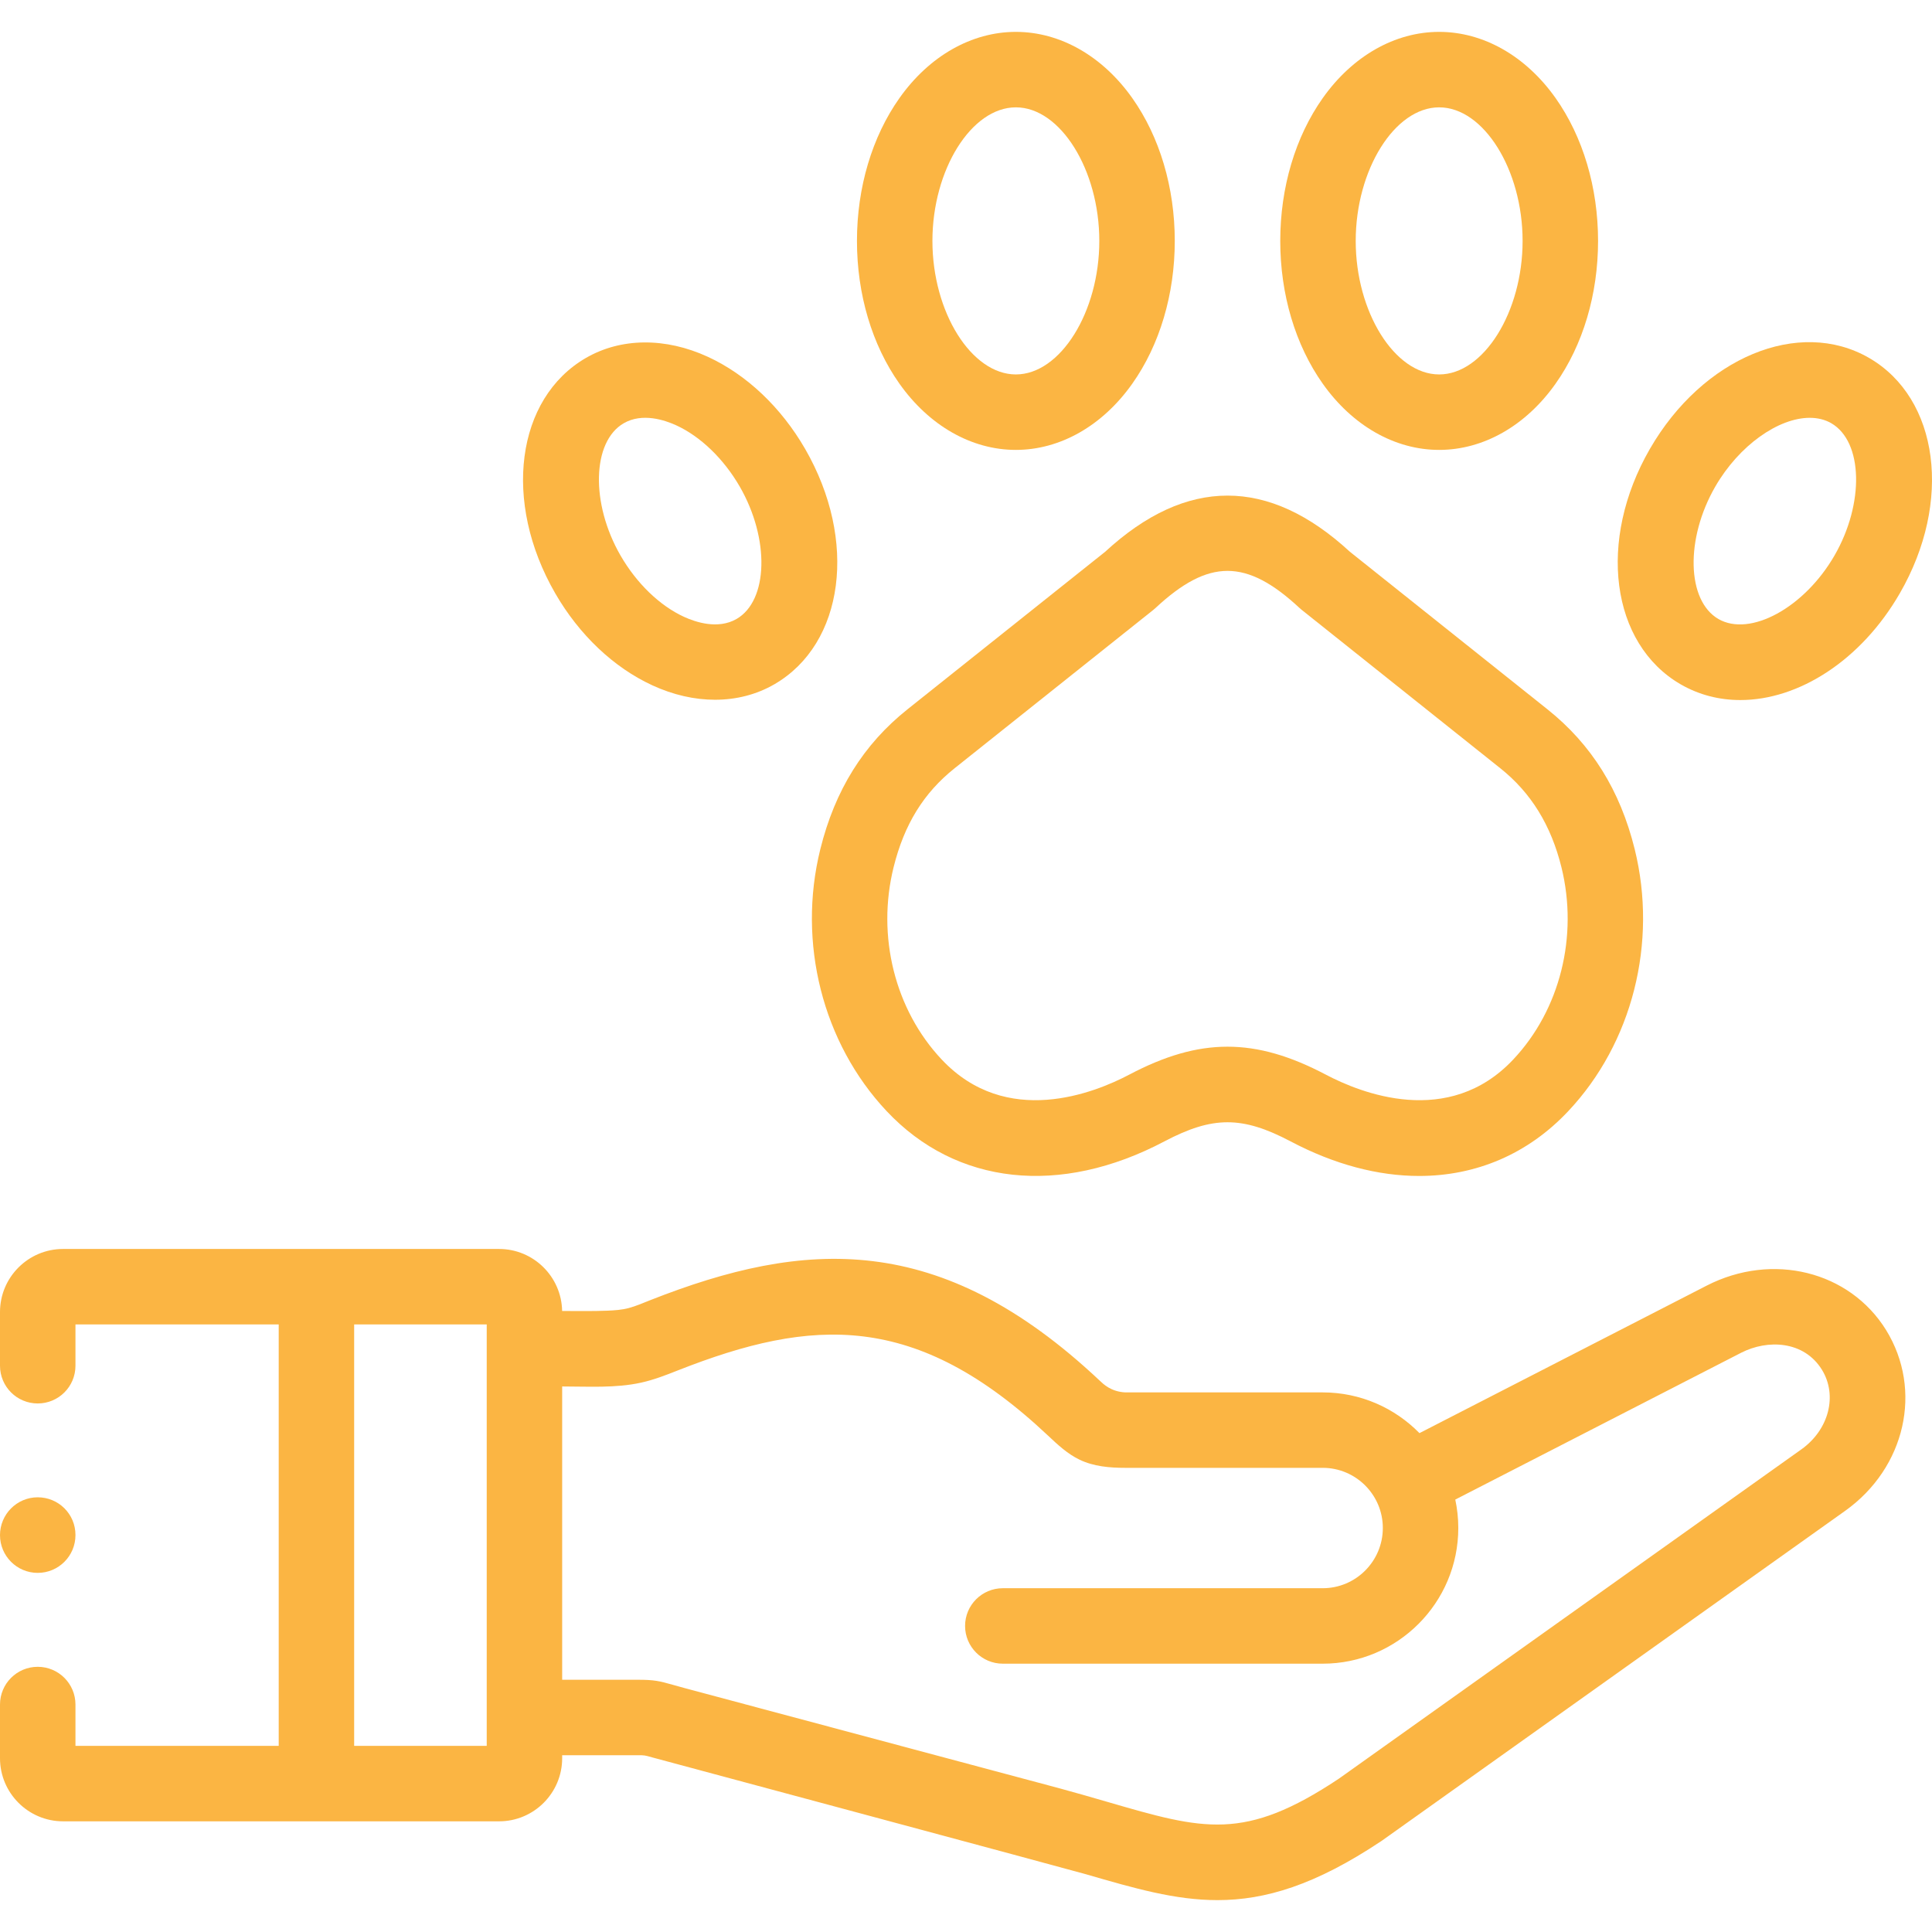
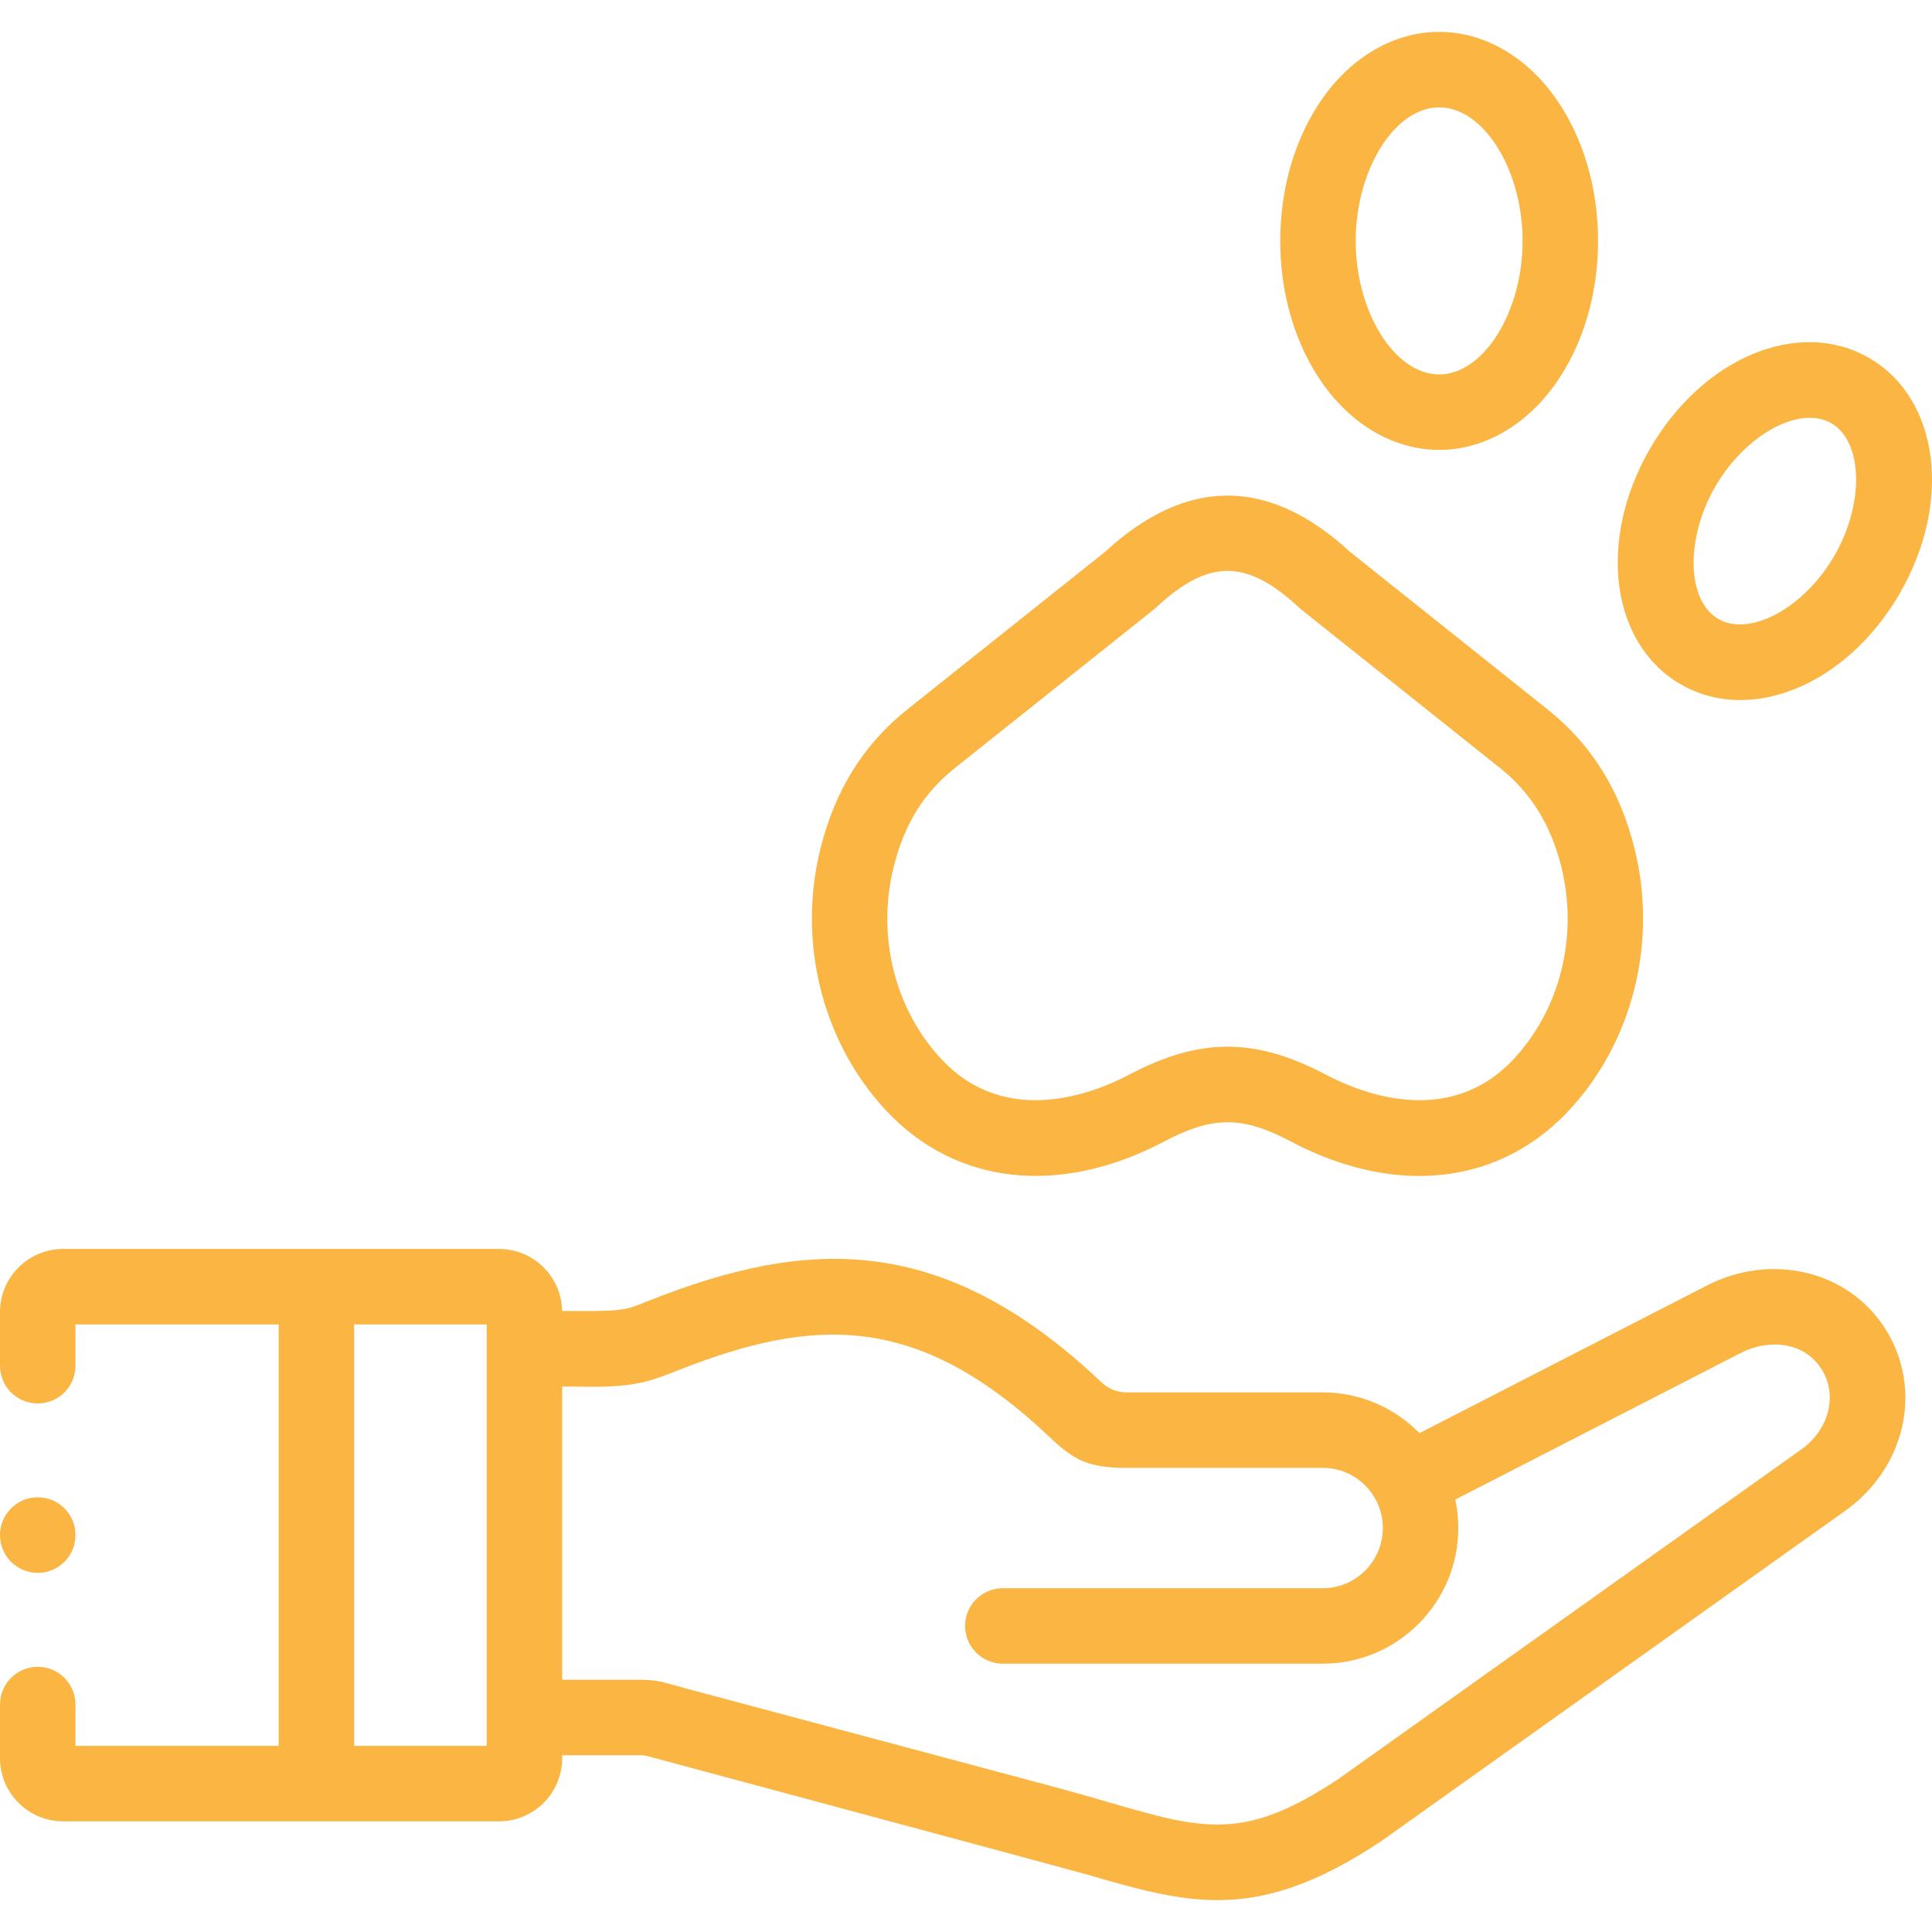
<svg xmlns="http://www.w3.org/2000/svg" width="84" height="84" viewBox="0 0 84 84" fill="none">
  <g id="animal-therapy 1">
    <g id="Group">
      <g id="Group_2">
        <path id="Vector" d="M39.463 30.834C37.545 32.362 36.303 34.353 35.666 36.921C34.659 40.983 35.764 45.348 38.55 48.31C41.575 51.53 46.091 52.021 50.629 49.624C52.728 48.518 54.009 48.518 56.109 49.623C58.015 50.631 59.916 51.129 61.705 51.129C64.174 51.128 66.43 50.179 68.184 48.312C70.97 45.355 72.078 40.991 71.074 36.921C70.439 34.356 69.195 32.365 67.273 30.834L58.691 23.99C55.16 20.734 51.581 20.734 48.05 23.99L39.463 30.834ZM50.238 26.436C52.55 24.283 54.19 24.283 56.503 26.436C56.533 26.464 56.565 26.491 56.597 26.517L65.228 33.4C66.564 34.464 67.435 35.874 67.889 37.708C68.629 40.706 67.826 43.907 65.794 46.064C62.979 49.06 59.156 47.523 57.64 46.721C56.102 45.912 54.736 45.508 53.369 45.508C52.002 45.508 50.634 45.913 49.098 46.723C47.583 47.523 43.756 49.06 40.941 46.063C38.91 43.904 38.109 40.703 38.851 37.71C39.313 35.845 40.157 34.476 41.508 33.4L50.143 26.518C50.175 26.491 50.207 26.464 50.238 26.436Z" fill="#FBB543" />
-         <path id="Vector_2" d="M44.168 19.561C46.091 19.561 47.935 18.512 49.229 16.683C50.421 15 51.077 12.795 51.077 10.476C51.077 8.154 50.421 5.948 49.229 4.264C47.935 2.435 46.091 1.386 44.168 1.386C42.245 1.386 40.401 2.435 39.107 4.264C37.915 5.948 37.259 8.154 37.259 10.476C37.259 12.796 37.915 15 39.107 16.683C40.401 18.512 42.246 19.561 44.168 19.561ZM44.168 4.667C46.101 4.667 47.796 7.381 47.796 10.476C47.796 13.568 46.101 16.28 44.168 16.28C42.235 16.28 40.54 13.568 40.54 10.476C40.54 7.381 42.235 4.667 44.168 4.667Z" fill="#FBB543" />
        <path id="Vector_3" d="M62.572 19.561C64.495 19.561 66.34 18.512 67.633 16.683C68.825 15 69.481 12.796 69.481 10.476C69.481 8.154 68.825 5.948 67.634 4.264C66.34 2.435 64.495 1.386 62.572 1.386C60.65 1.386 58.805 2.435 57.511 4.264C56.319 5.948 55.663 8.154 55.663 10.476C55.663 12.796 56.319 15 57.511 16.683C58.805 18.512 60.65 19.561 62.572 19.561ZM62.572 4.667C64.505 4.667 66.2 7.381 66.2 10.476C66.2 13.568 64.505 16.28 62.572 16.28C60.64 16.28 58.944 13.568 58.944 10.476C58.944 7.381 60.64 4.667 62.572 4.667Z" fill="#FBB543" />
-         <path id="Vector_4" d="M28.365 29.798C29.271 30.215 30.198 30.424 31.088 30.424C32.01 30.424 32.892 30.2 33.667 29.752C36.713 27.989 37.3 23.494 35.006 19.518C33.963 17.712 32.462 16.29 30.78 15.515C28.933 14.664 27.001 14.681 25.478 15.561C25.478 15.561 25.478 15.561 25.477 15.561C22.432 17.323 21.844 21.818 24.139 25.794C25.181 27.601 26.682 29.023 28.365 29.798ZM27.12 18.401C27.925 17.937 28.898 18.261 29.407 18.495C30.463 18.981 31.468 19.952 32.164 21.158C33.472 23.424 33.406 26.112 32.025 26.911C31.22 27.376 30.246 27.052 29.737 26.818C28.681 26.332 27.677 25.361 26.98 24.154C25.673 21.889 25.738 19.201 27.12 18.401Z" fill="#FBB543" />
        <path id="Vector_5" d="M73.071 29.753C73.876 30.217 74.759 30.437 75.667 30.437C78.198 30.437 80.912 28.722 82.602 25.794C84.897 21.818 84.309 17.323 81.263 15.561C81.263 15.561 81.262 15.56 81.261 15.56C78.214 13.803 74.03 15.542 71.734 19.518C69.441 23.493 70.026 27.987 73.071 29.753ZM74.576 21.158C75.62 19.351 77.332 18.166 78.683 18.166C79.025 18.166 79.343 18.241 79.621 18.401C81.002 19.202 81.067 21.89 79.76 24.154C78.453 26.42 76.093 27.708 74.713 26.913C73.333 26.112 73.269 23.423 74.576 21.158Z" fill="#FBB543" />
        <path id="Vector_6" d="M74.201 55.898L61.716 62.31C60.645 61.218 59.155 60.539 57.508 60.539H48.925C48.303 60.508 47.971 60.176 47.818 60.032C40.858 53.477 34.971 53.89 28.269 56.53C27.963 56.651 27.661 56.784 27.343 56.87C27.037 56.952 26.723 56.973 26.407 56.986C25.752 57.013 25.096 56.998 24.44 56.999C24.415 55.508 23.196 54.303 21.7 54.303H2.742C1.23 54.303 0 55.533 0 57.045V59.38C0 60.286 0.734 61.02 1.64 61.02C2.547 61.02 3.281 60.286 3.281 59.38V57.584H12.118V75.907H3.281V74.111C3.281 73.205 2.546 72.47 1.64 72.47C0.734 72.47 0 73.205 0 74.111V76.445C0 77.957 1.23 79.188 2.742 79.188H21.7C23.212 79.188 24.442 77.957 24.442 76.445V76.314H27.726C28.024 76.314 28.024 76.314 28.37 76.412C28.506 76.45 46.584 81.305 47.218 81.49C49.322 82.1 51.089 82.614 52.932 82.614C55.013 82.614 57.189 81.959 60.051 80.051C60.065 80.042 60.078 80.032 60.092 80.023L80.228 65.686C82.847 63.815 83.612 60.439 82.004 57.828C80.413 55.262 77.059 54.432 74.201 55.898ZM21.162 75.907H15.398V57.584H21.162V75.907ZM78.323 63.014L58.21 77.335C54.098 80.071 52.349 79.564 48.134 78.339C47.485 78.151 46.815 77.956 46.066 77.753L29.74 73.388C29.543 73.335 29.39 73.291 29.265 73.256C28.669 73.087 28.446 73.033 27.726 73.033H24.442V60.281C25.574 60.281 26.762 60.36 27.874 60.115C28.424 59.994 28.953 59.788 29.476 59.581C35.317 57.281 39.822 57.008 45.569 62.42C45.986 62.813 46.413 63.212 46.934 63.463C47.551 63.761 48.249 63.819 48.925 63.819H57.509C58.95 63.819 60.123 64.992 60.123 66.434C60.123 67.878 58.95 69.053 57.509 69.053H43.601C42.695 69.053 41.96 69.787 41.96 70.693C41.96 71.599 42.695 72.334 43.601 72.334H57.509C60.759 72.334 63.404 69.687 63.404 66.434C63.404 66.01 63.358 65.597 63.273 65.199L75.699 58.817C76.852 58.226 78.43 58.29 79.213 59.552C79.902 60.672 79.519 62.16 78.323 63.014Z" fill="#FBB543" />
        <path id="Vector_7" d="M1.64 68.386C2.546 68.386 3.281 67.651 3.281 66.745V66.736C3.281 65.83 2.547 65.1 1.64 65.1C0.734 65.1 0 65.839 0 66.745C0 67.651 0.734 68.386 1.64 68.386Z" fill="#FBB543" />
      </g>
    </g>
  </g>
</svg>